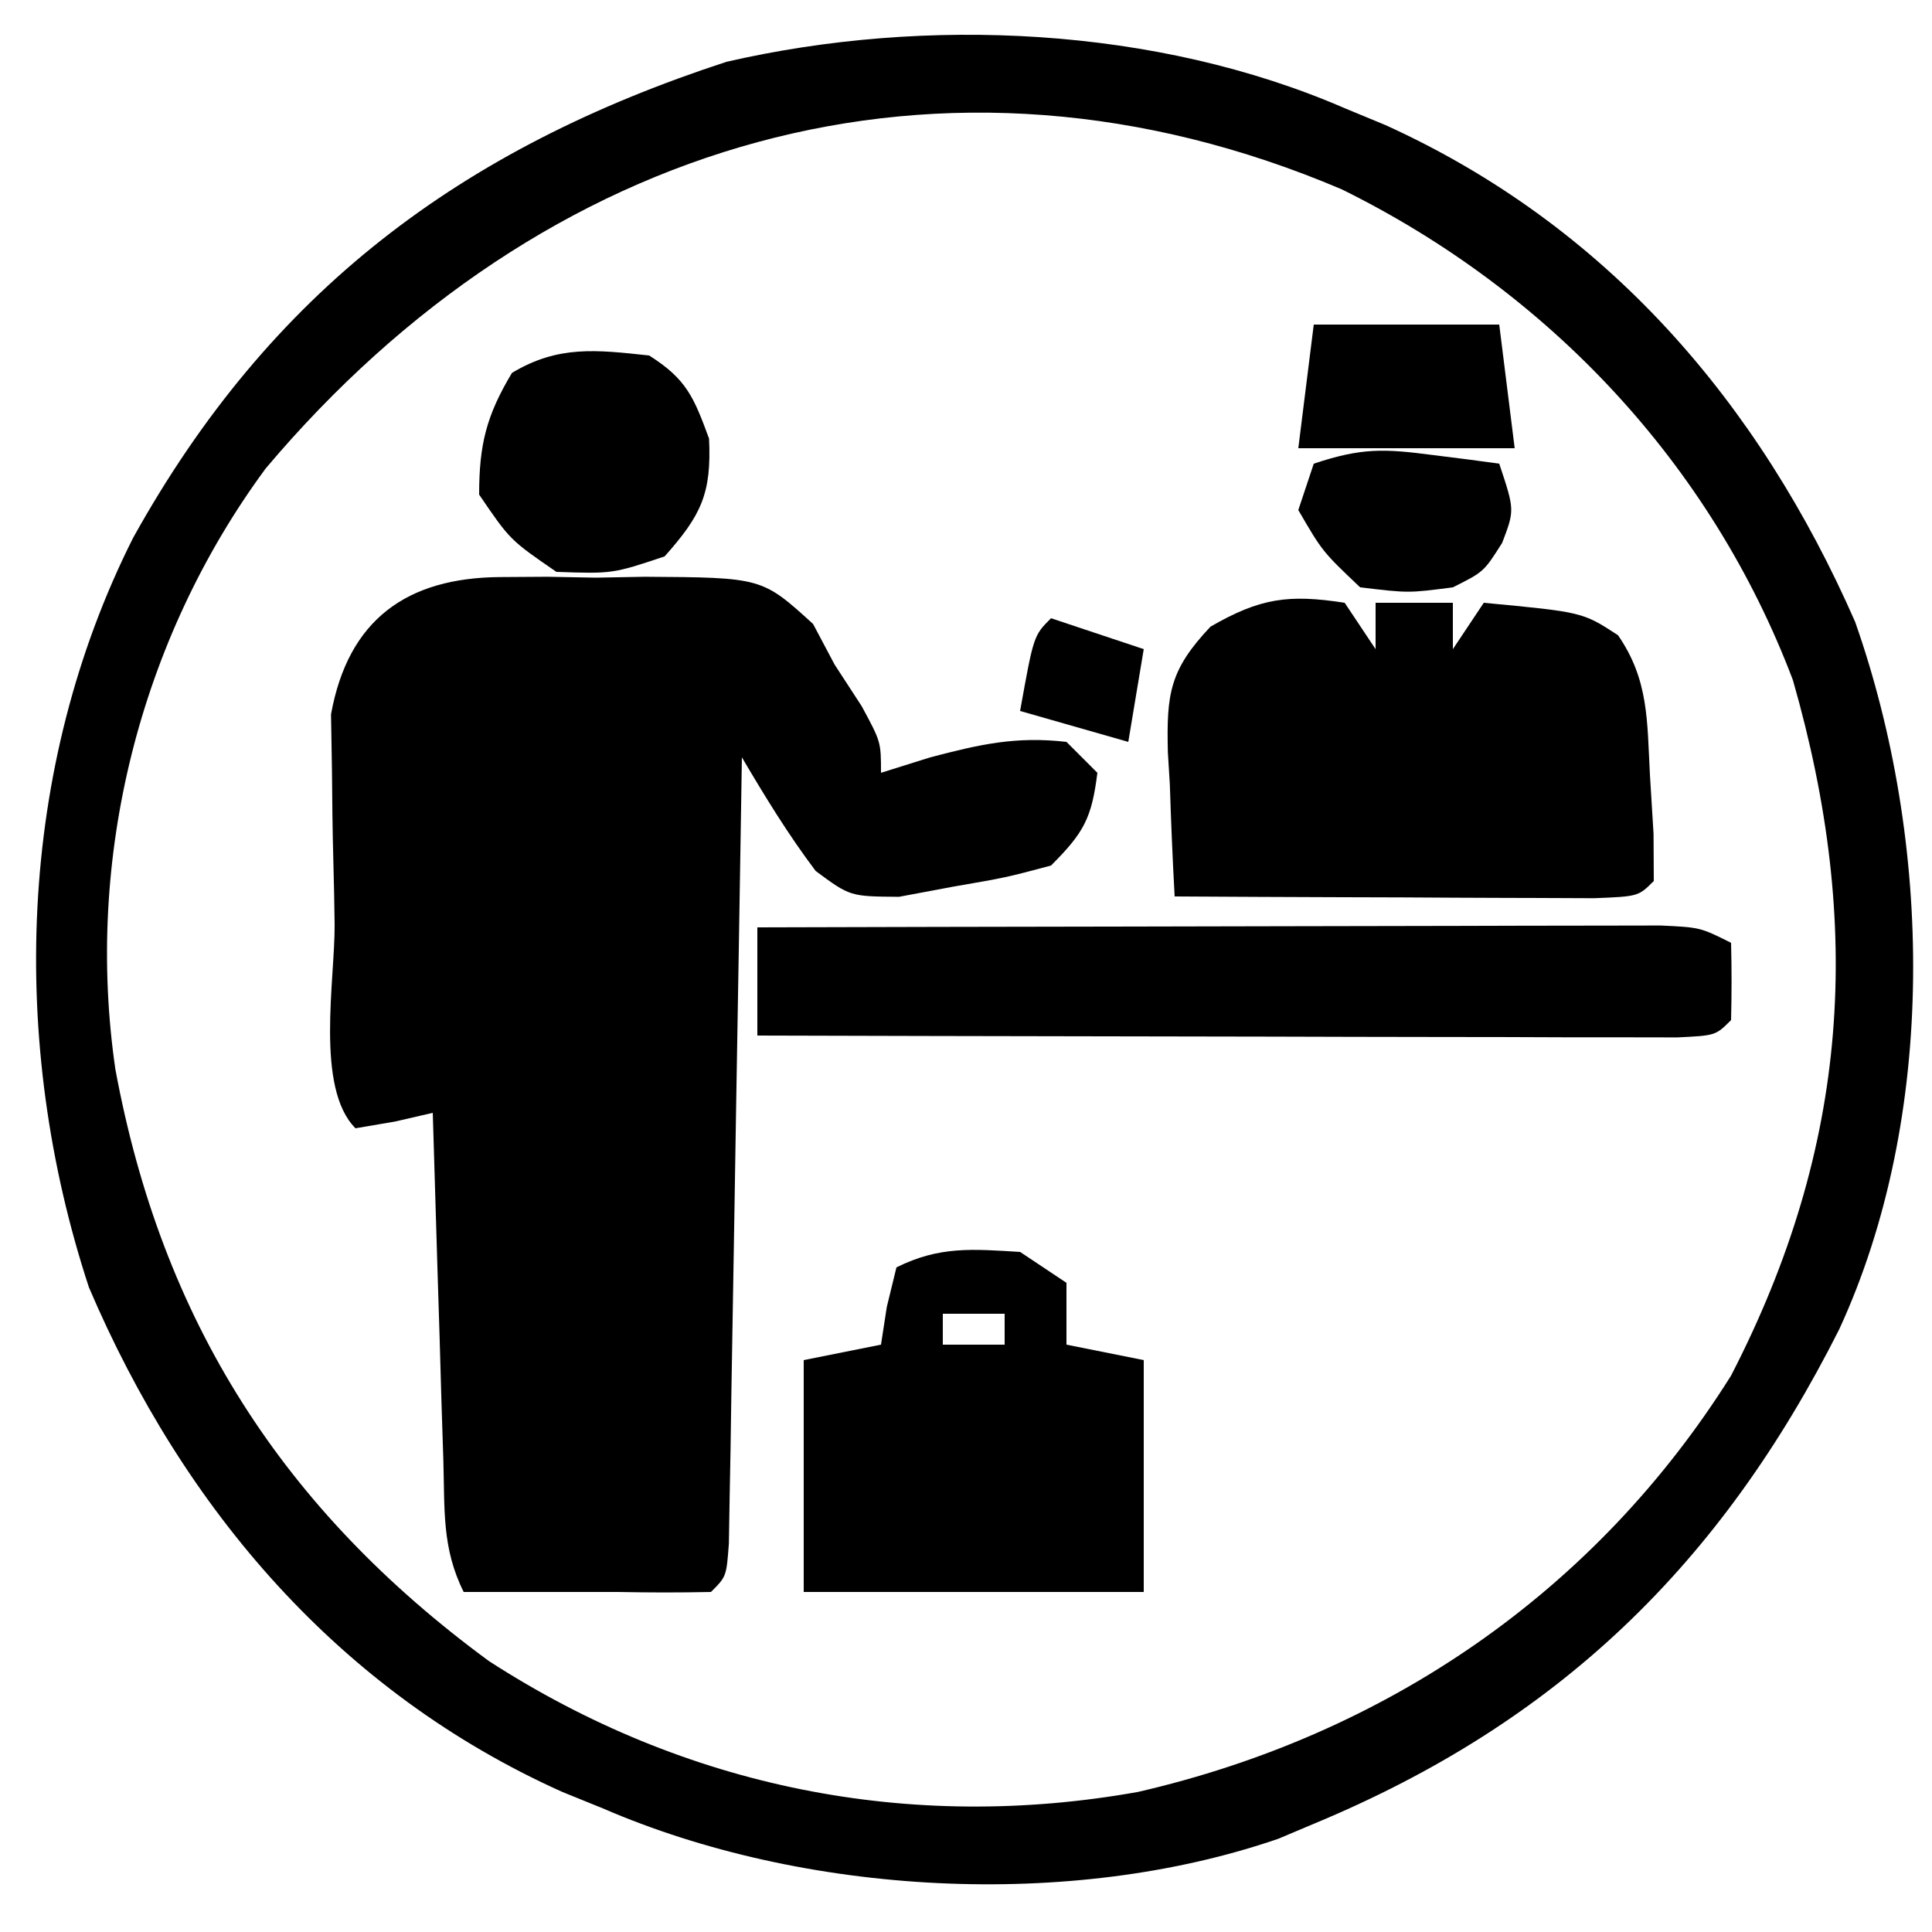
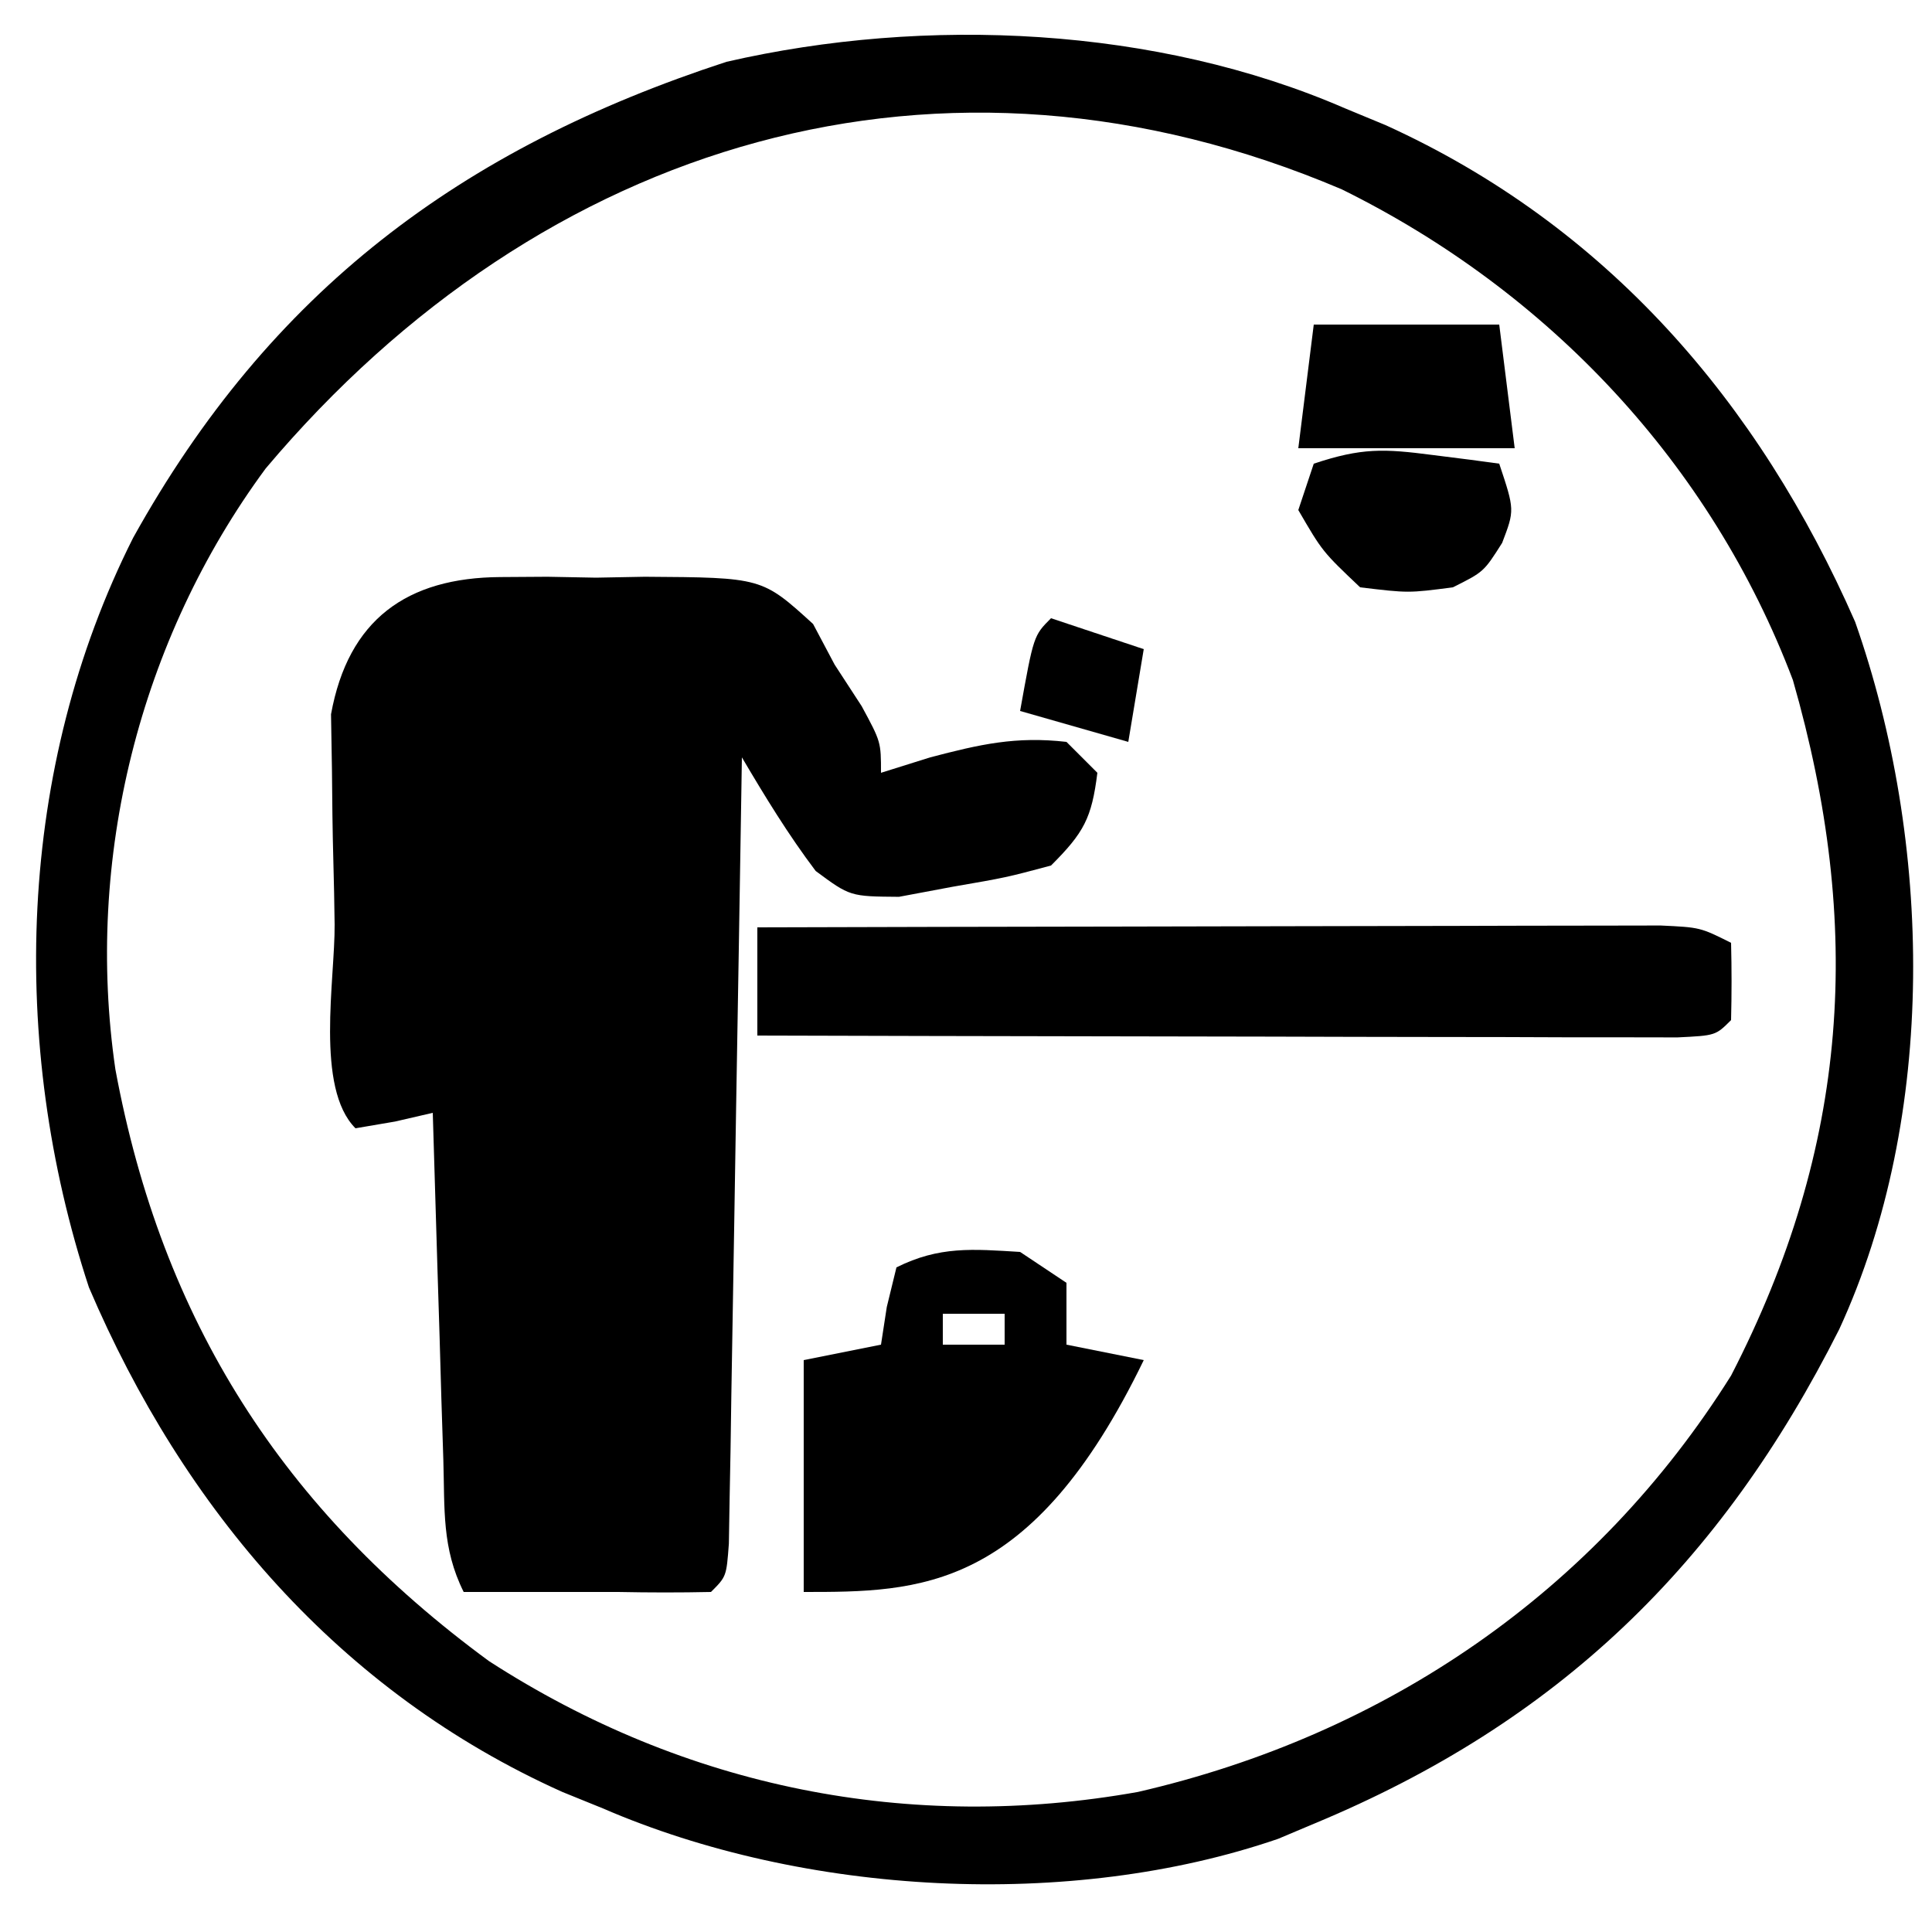
<svg xmlns="http://www.w3.org/2000/svg" version="1.1" width="125" height="125">
  <path d="M0 0 C1.313 0.543 1.313 0.543 2.652 1.098 C16.933 7.589 26.781 18.995 33.027 33.234 C38.03 47.459 38.367 65.183 32 79 C24.358 94.173 13.849 104.421 -2 111 C-3.137 111.48 -3.137 111.48 -4.297 111.969 C-17.789 116.609 -35.001 115.629 -48 110 C-48.864 109.649 -49.727 109.299 -50.617 108.938 C-65.04 102.467 -75.118 90.651 -81.246 76.293 C-86.441 60.494 -85.892 42.698 -78.387 27.797 C-69.529 11.85 -57.193 2.617 -40 -3 C-27.078 -5.972 -12.165 -5.278 0 0 Z M-69.812 23.312 C-77.992 34.405 -81.52 48.587 -79.535 62.184 C-76.525 78.443 -68.711 90.675 -55.363 100.473 C-42.654 108.687 -28.139 111.573 -13.375 108.938 C2.658 105.247 16.219 96.001 25 82 C32.66 67.149 33.571 52.929 29 37 C23.705 23.015 13.201 11.856 -0.188 5.25 C-26.03 -5.748 -51.92 2.08 -69.812 23.312 Z " fill="#000000" transform="translate(87,7)" />
  <path d="M0 0 C1.505 -0.01 1.505 -0.01 3.041 -0.02 C4.597 0.009 4.597 0.009 6.184 0.039 C7.225 0.02 8.265 0 9.338 -0.02 C16.924 0.029 16.924 0.029 20.227 3.035 C20.687 3.903 21.147 4.77 21.621 5.664 C22.199 6.551 22.776 7.438 23.371 8.352 C24.621 10.664 24.621 10.664 24.621 12.664 C25.673 12.334 26.725 12.004 27.809 11.664 C31.025 10.82 33.35 10.29 36.621 10.664 C37.281 11.324 37.941 11.984 38.621 12.664 C38.254 15.599 37.757 16.528 35.621 18.664 C32.723 19.438 32.723 19.438 29.246 20.039 C27.533 20.36 27.533 20.36 25.785 20.688 C22.621 20.664 22.621 20.664 20.395 19.016 C18.611 16.651 17.125 14.212 15.621 11.664 C15.606 12.657 15.606 12.657 15.59 13.669 C15.482 20.531 15.367 27.392 15.249 34.253 C15.205 36.817 15.164 39.381 15.124 41.945 C15.066 45.621 15.003 49.297 14.938 52.973 C14.921 54.127 14.904 55.281 14.887 56.47 C14.867 57.531 14.847 58.592 14.826 59.685 C14.811 60.625 14.795 61.564 14.779 62.532 C14.621 64.664 14.621 64.664 13.621 65.664 C11.622 65.708 9.621 65.704 7.621 65.664 C6.631 65.664 5.641 65.664 4.621 65.664 C2.288 65.664 -0.046 65.664 -2.379 65.664 C-3.802 62.819 -3.599 60.302 -3.695 57.125 C-3.758 55.172 -3.758 55.172 -3.822 53.18 C-3.862 51.799 -3.902 50.419 -3.941 49.039 C-3.985 47.651 -4.028 46.263 -4.072 44.875 C-4.179 41.471 -4.281 38.068 -4.379 34.664 C-5.183 34.85 -5.988 35.035 -6.816 35.227 C-7.662 35.371 -8.508 35.515 -9.379 35.664 C-11.998 33.045 -10.698 26.023 -10.729 22.473 C-10.746 21.107 -10.773 19.742 -10.811 18.376 C-10.866 16.405 -10.885 14.433 -10.902 12.461 C-10.922 11.279 -10.942 10.096 -10.962 8.878 C-9.85 2.748 -6.057 0.037 0 0 Z " fill="#000000" transform="translate(32.379,37.336)" />
-   <path d="M0 0 C0.66 0.99 1.32 1.98 2 3 C2 2.01 2 1.02 2 0 C3.65 0 5.3 0 7 0 C7 0.99 7 1.98 7 3 C7.66 2.01 8.32 1.02 9 0 C15.391 0.603 15.391 0.603 17.684 2.098 C19.684 4.989 19.565 7.654 19.75 11.125 C19.827 12.386 19.905 13.646 19.984 14.945 C19.99 15.953 19.995 16.961 20 18 C19 19 19 19 16.133 19.114 C14.881 19.108 13.629 19.103 12.34 19.098 C11.343 19.096 11.343 19.096 10.326 19.093 C8.197 19.088 6.067 19.075 3.938 19.062 C2.497 19.057 1.056 19.053 -0.385 19.049 C-3.923 19.038 -7.462 19.021 -11 19 C-11.135 16.581 -11.234 14.171 -11.312 11.75 C-11.354 11.068 -11.396 10.386 -11.439 9.684 C-11.532 5.885 -11.328 4.347 -8.68 1.543 C-5.474 -0.303 -3.641 -0.566 0 0 Z " fill="#000000" transform="translate(87,39)" />
  <path d="M0 0 C7.919 -0.023 15.838 -0.041 23.757 -0.052 C27.433 -0.057 31.11 -0.064 34.787 -0.075 C38.334 -0.086 41.88 -0.092 45.427 -0.095 C46.782 -0.097 48.137 -0.1 49.492 -0.106 C51.385 -0.113 53.279 -0.113 55.173 -0.114 C56.792 -0.117 56.792 -0.117 58.444 -0.12 C61 0 61 0 63 1 C63.043 2.666 63.041 4.334 63 6 C62 7 62 7 59.526 7.12 C58.427 7.118 57.328 7.116 56.195 7.114 C54.333 7.113 54.333 7.113 52.434 7.113 C51.069 7.108 49.705 7.103 48.34 7.098 C46.951 7.096 45.563 7.094 44.174 7.093 C40.513 7.09 36.852 7.08 33.19 7.069 C29.457 7.058 25.724 7.054 21.99 7.049 C14.66 7.038 7.33 7.021 0 7 C0 4.69 0 2.38 0 0 Z " fill="#000000" transform="translate(49,60)" />
-   <path d="M0 0 C0.99 0.66 1.98 1.32 3 2 C3 3.32 3 4.64 3 6 C5.475 6.495 5.475 6.495 8 7 C8 11.95 8 16.9 8 22 C0.74 22 -6.52 22 -14 22 C-14 17.05 -14 12.1 -14 7 C-12.35 6.67 -10.7 6.34 -9 6 C-8.814 4.793 -8.814 4.793 -8.625 3.562 C-8.419 2.717 -8.213 1.871 -8 1 C-5.229 -0.386 -3.067 -0.188 0 0 Z M-5 4 C-5 4.66 -5 5.32 -5 6 C-3.68 6 -2.36 6 -1 6 C-1 5.34 -1 4.68 -1 4 C-2.32 4 -3.64 4 -5 4 Z " fill="#000000" transform="translate(66,81)" />
-   <path d="M0 0 C2.422 1.534 2.887 2.694 3.875 5.375 C4.045 8.938 3.366 10.338 1 13 C-2.375 14.125 -2.375 14.125 -6 14 C-9 11.938 -9 11.938 -11 9 C-11 5.766 -10.532 3.886 -8.875 1.125 C-5.876 -0.675 -3.406 -0.365 0 0 Z " fill="#000000" transform="translate(42,23)" />
+   <path d="M0 0 C0.99 0.66 1.98 1.32 3 2 C3 3.32 3 4.64 3 6 C5.475 6.495 5.475 6.495 8 7 C0.74 22 -6.52 22 -14 22 C-14 17.05 -14 12.1 -14 7 C-12.35 6.67 -10.7 6.34 -9 6 C-8.814 4.793 -8.814 4.793 -8.625 3.562 C-8.419 2.717 -8.213 1.871 -8 1 C-5.229 -0.386 -3.067 -0.188 0 0 Z M-5 4 C-5 4.66 -5 5.32 -5 6 C-3.68 6 -2.36 6 -1 6 C-1 5.34 -1 4.68 -1 4 C-2.32 4 -3.64 4 -5 4 Z " fill="#000000" transform="translate(66,81)" />
  <path d="M0 0 C0.808 0.102 1.616 0.204 2.449 0.309 C3.064 0.392 3.679 0.476 4.312 0.562 C5.312 3.562 5.312 3.562 4.5 5.688 C3.312 7.562 3.312 7.562 1.312 8.562 C-1.562 8.938 -1.562 8.938 -4.688 8.562 C-7.125 6.25 -7.125 6.25 -8.688 3.562 C-8.357 2.572 -8.027 1.583 -7.688 0.562 C-4.593 -0.469 -3.161 -0.412 0 0 Z " fill="#000000" transform="translate(92.688,29.438)" />
  <path d="M0 0 C3.96 0 7.92 0 12 0 C12.33 2.64 12.66 5.28 13 8 C8.38 8 3.76 8 -1 8 C-0.67 5.36 -0.34 2.72 0 0 Z " fill="#000000" transform="translate(85,21)" />
  <path d="M0 0 C1.98 0.66 3.96 1.32 6 2 C5.67 3.98 5.34 5.96 5 8 C2.69 7.34 0.38 6.68 -2 6 C-1.125 1.125 -1.125 1.125 0 0 Z " fill="#000000" transform="translate(68,40)" />
</svg>